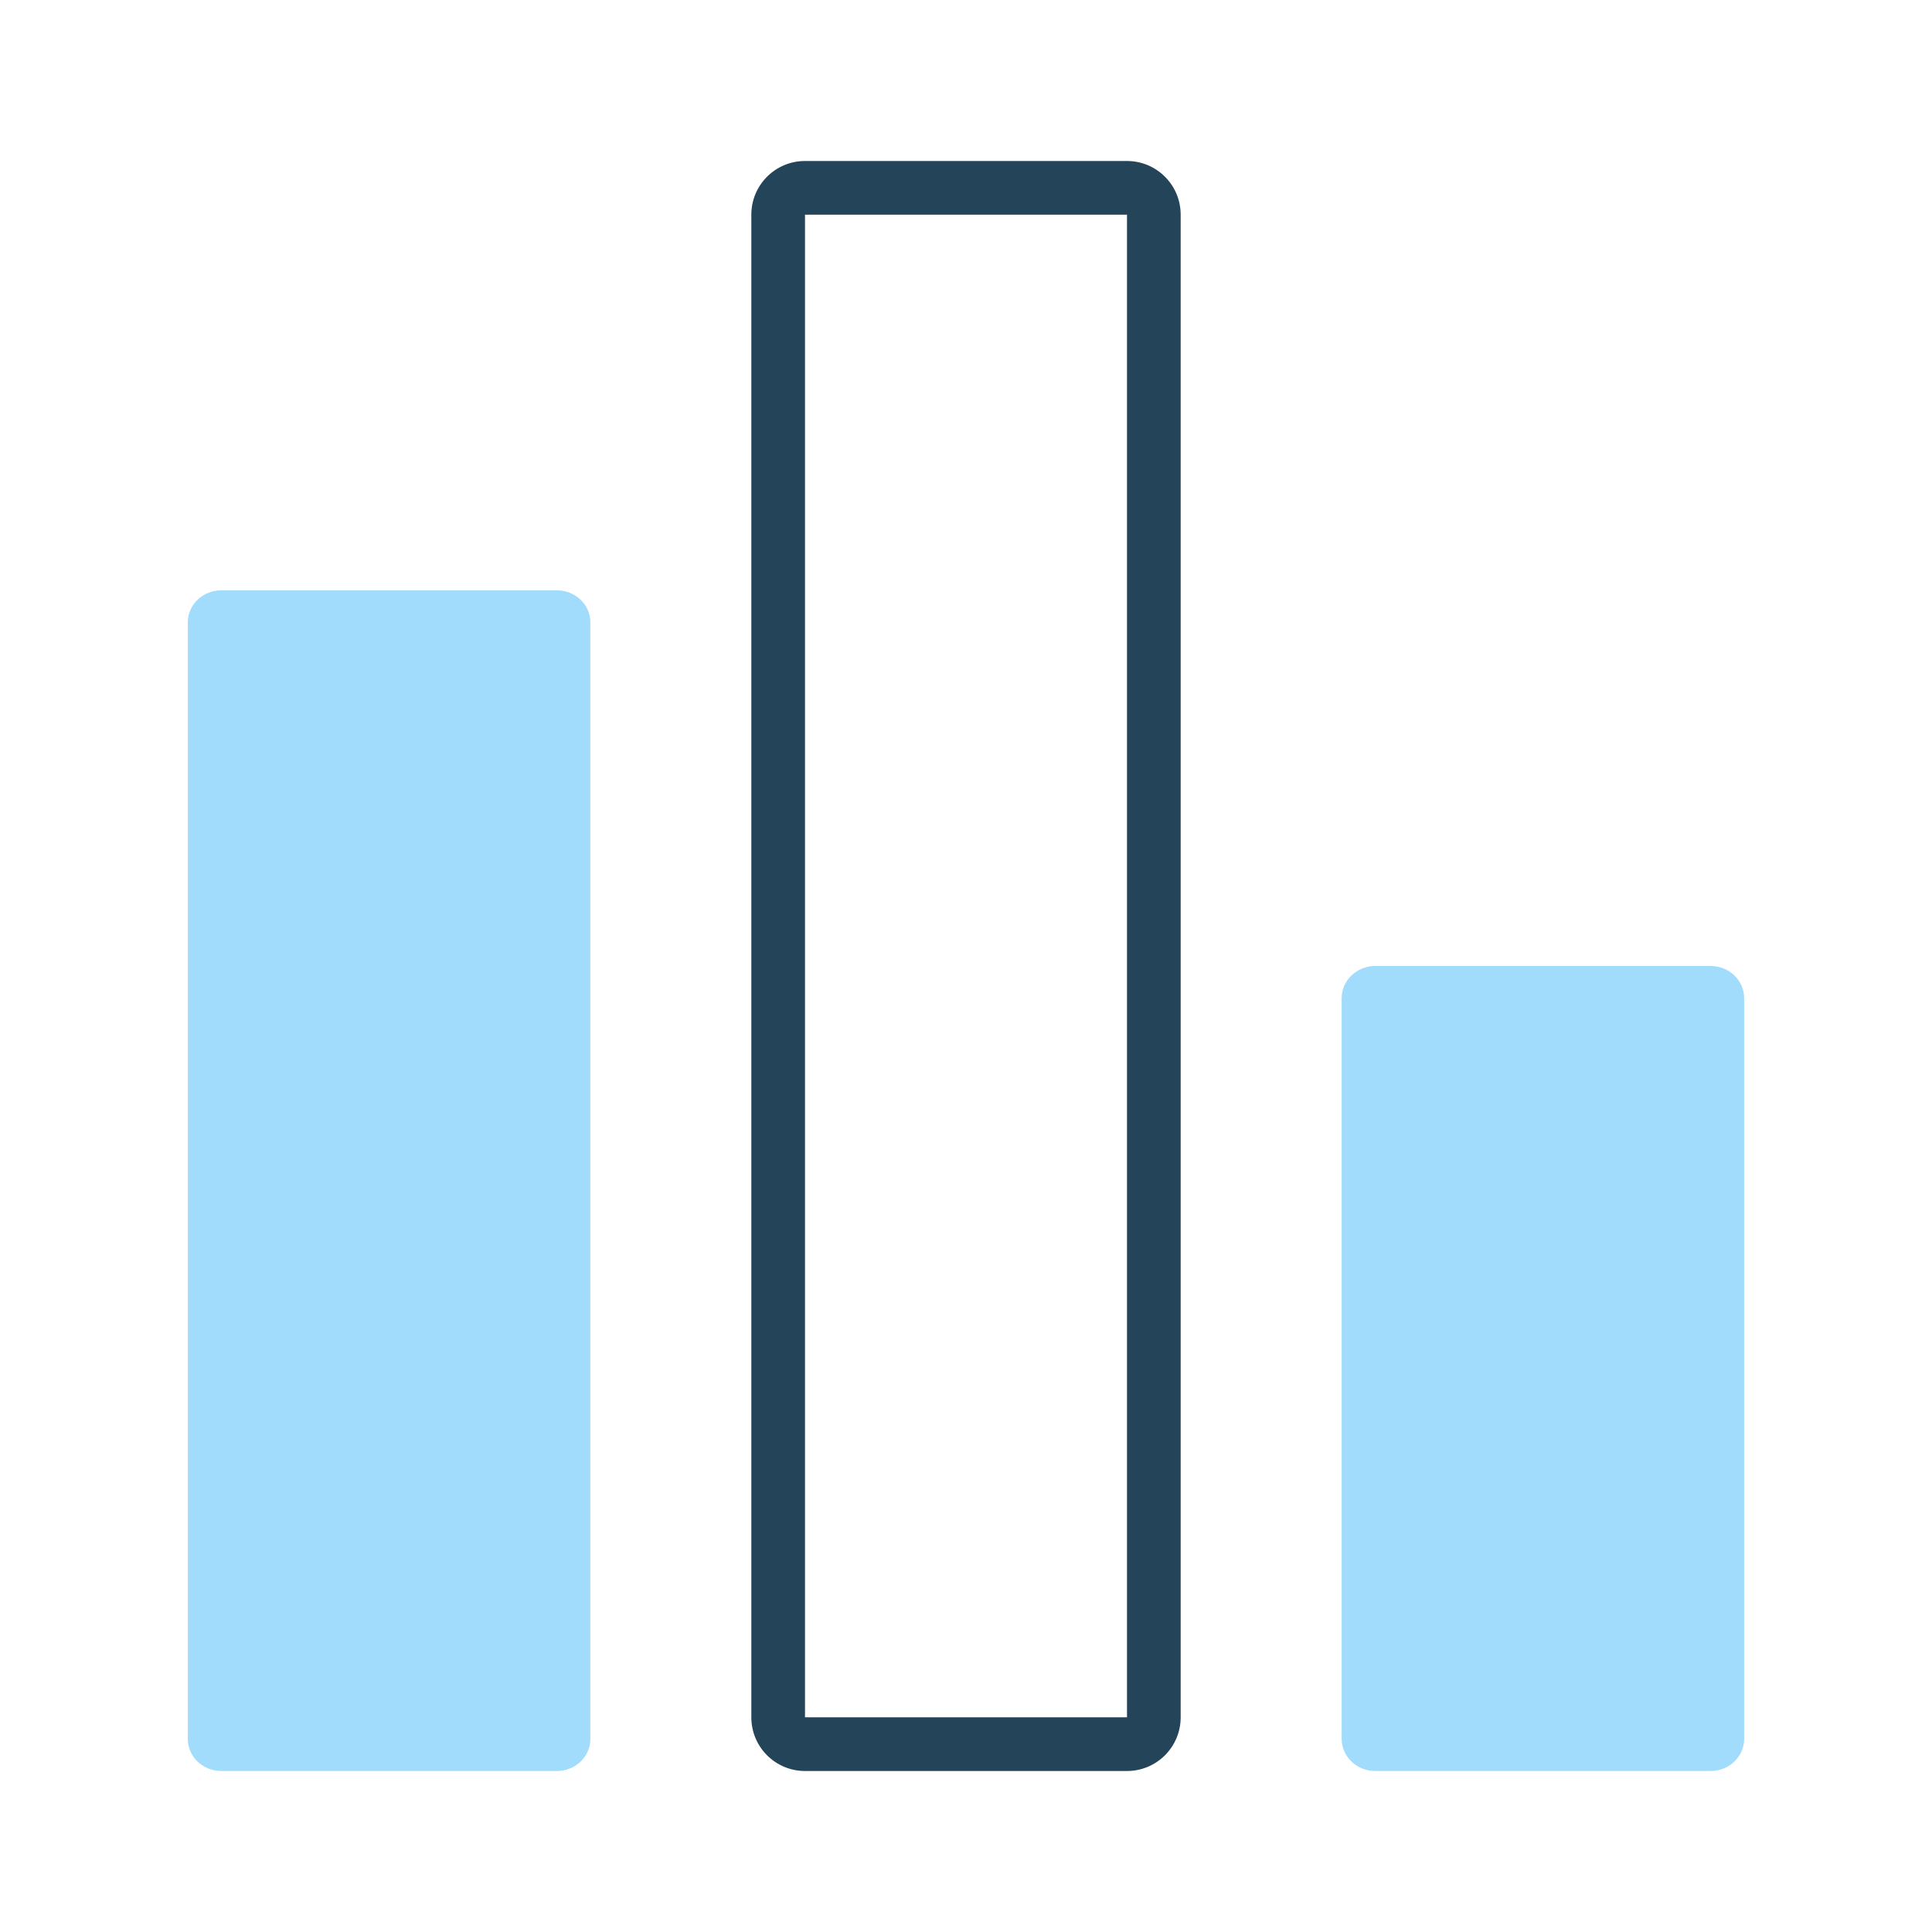
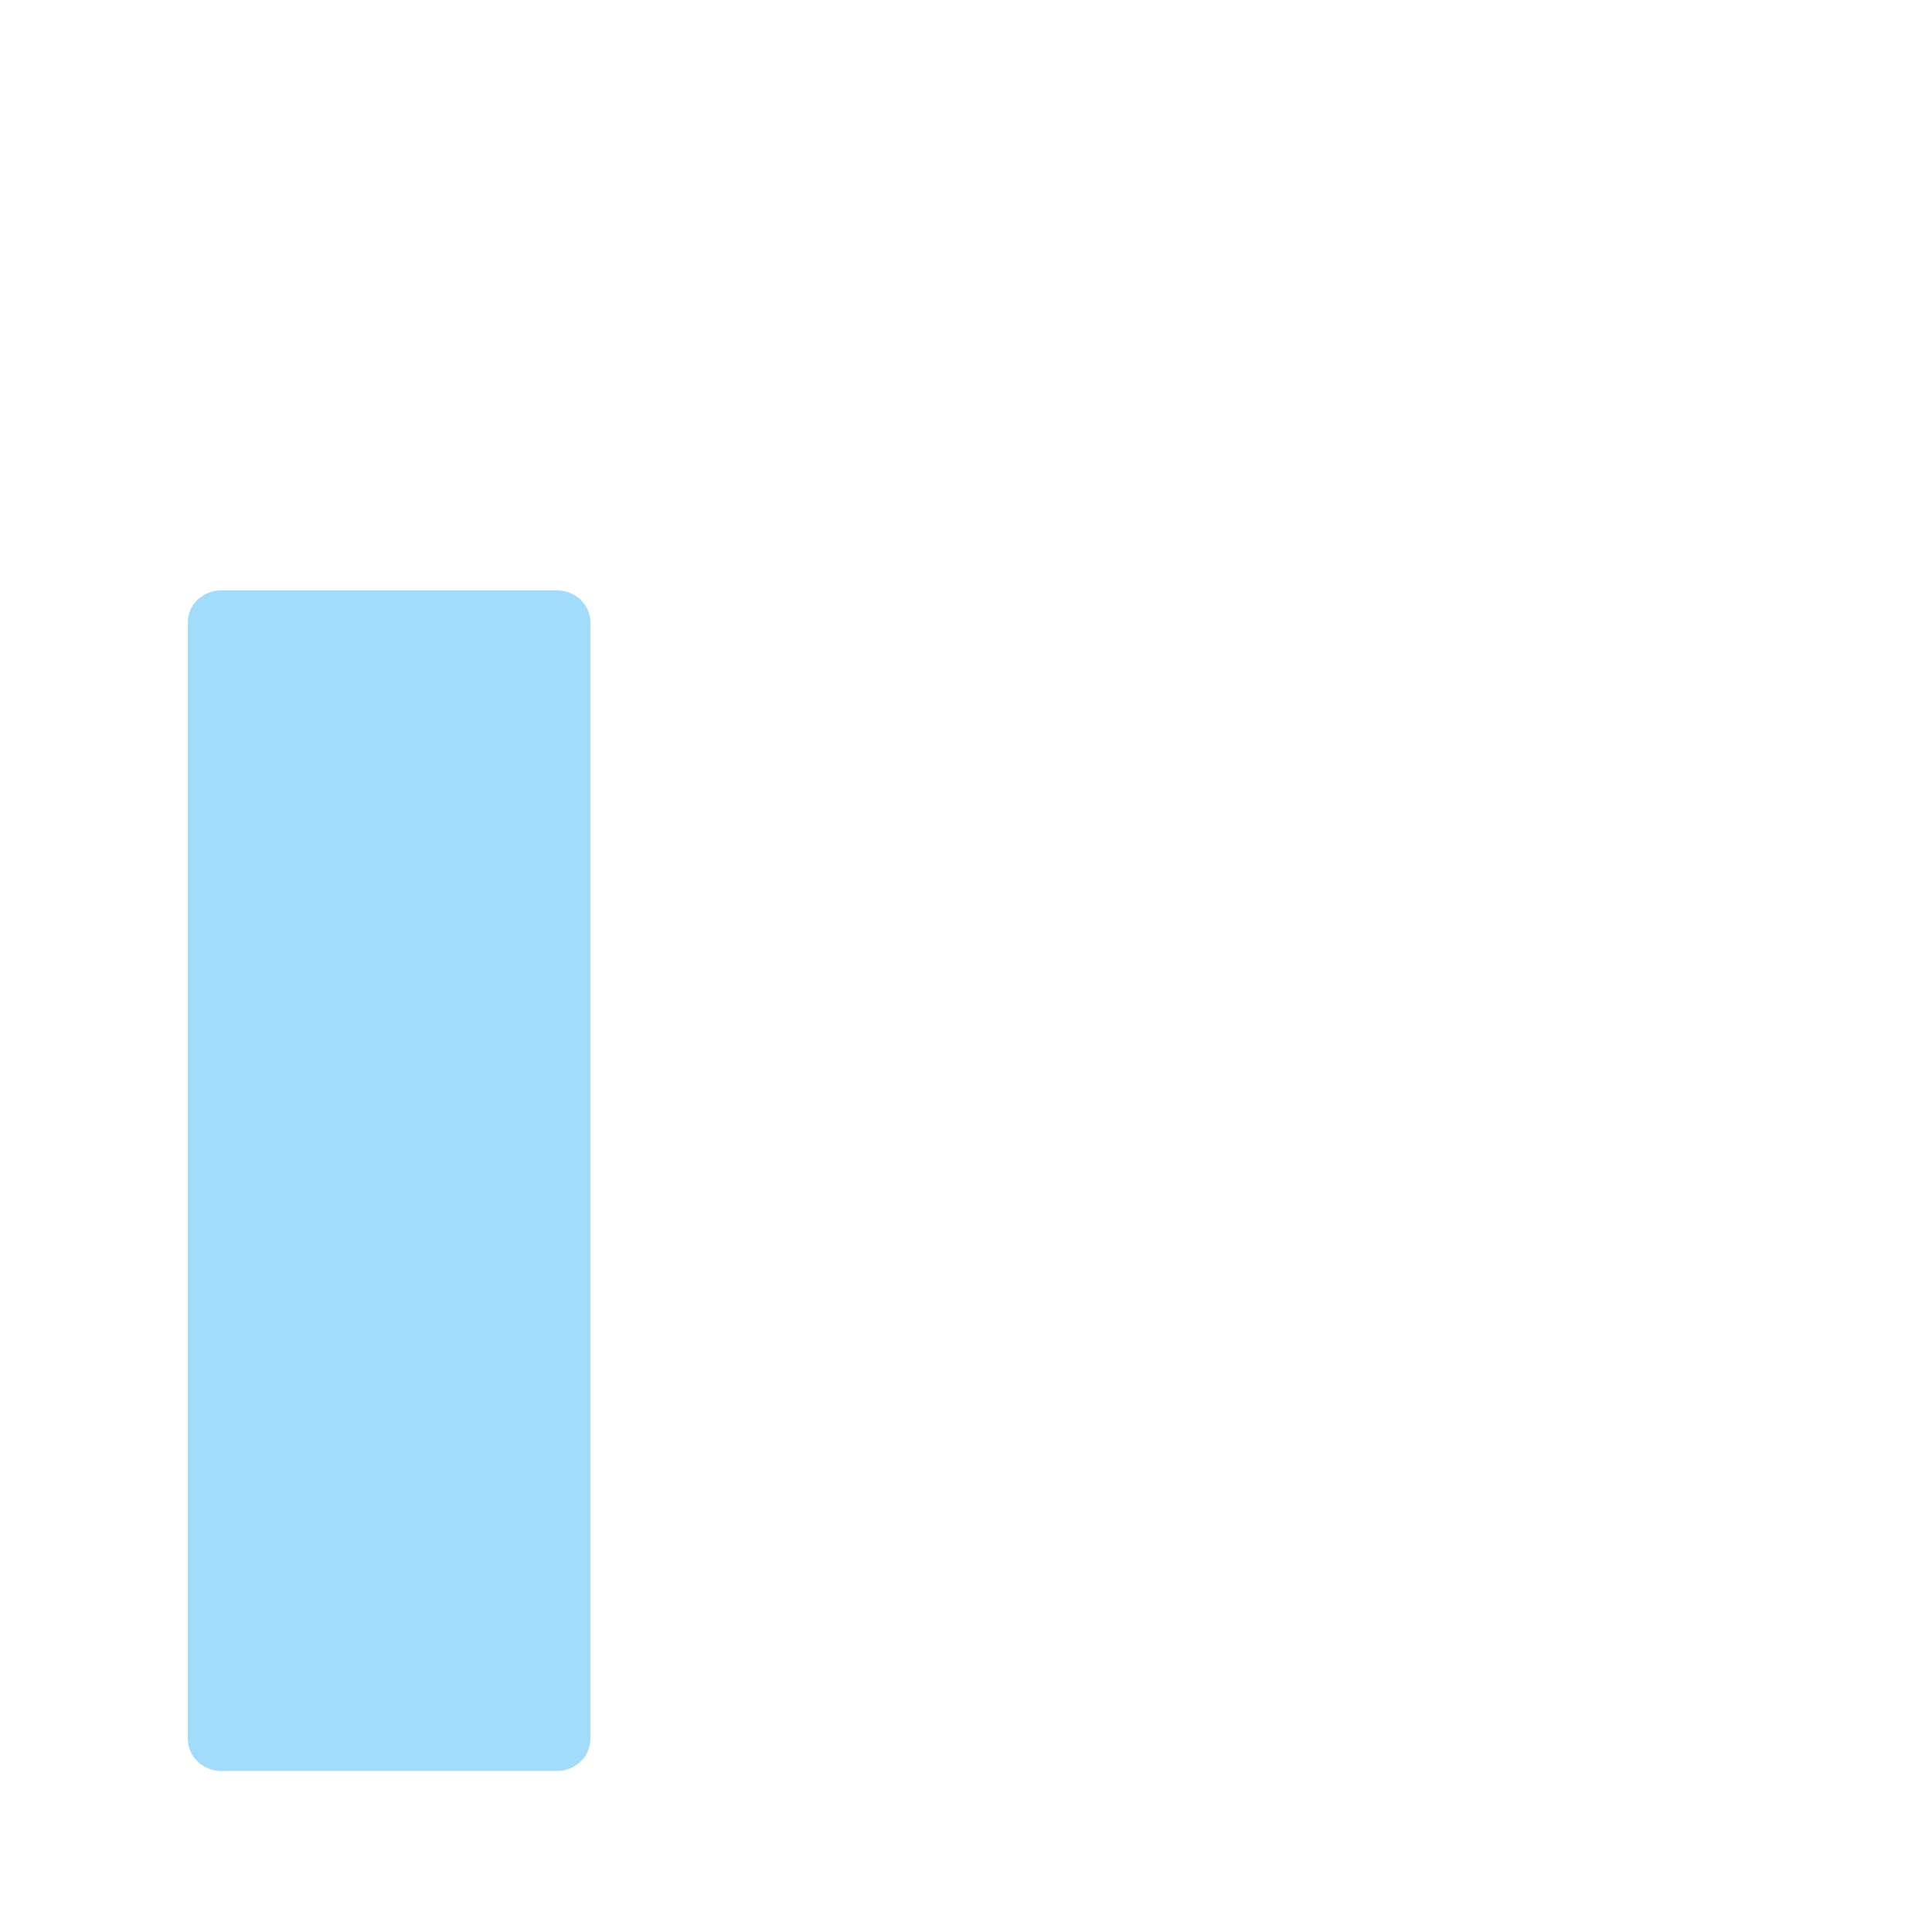
<svg xmlns="http://www.w3.org/2000/svg" width="72" height="72" viewBox="0 0 72 72" fill="none">
  <path d="M20.75 22H8.25C7.56 22 7 22.532 7 23.189V64.811C7 65.468 7.56 66 8.25 66H20.75C21.44 66 22 65.468 22 64.811V23.189C22 22.532 21.44 22 20.75 22Z" fill="#A1DCFC" />
-   <path d="M63.75 36H51.25C50.56 36 50 36.537 50 37.2V64.8C50 65.463 50.56 66 51.25 66H63.75C64.44 66 65 65.463 65 64.8V37.2C65 36.537 64.44 36 63.75 36Z" fill="#A1DCFC" />
-   <path fill-rule="evenodd" clip-rule="evenodd" d="M28 8C28 6.895 28.895 6 30 6H42C43.105 6 44 6.895 44 8V64C44 65.105 43.105 66 42 66H30C28.895 66 28 65.105 28 64V8ZM42 8L30 8V64H42L42 8Z" fill="#244459" />
</svg>